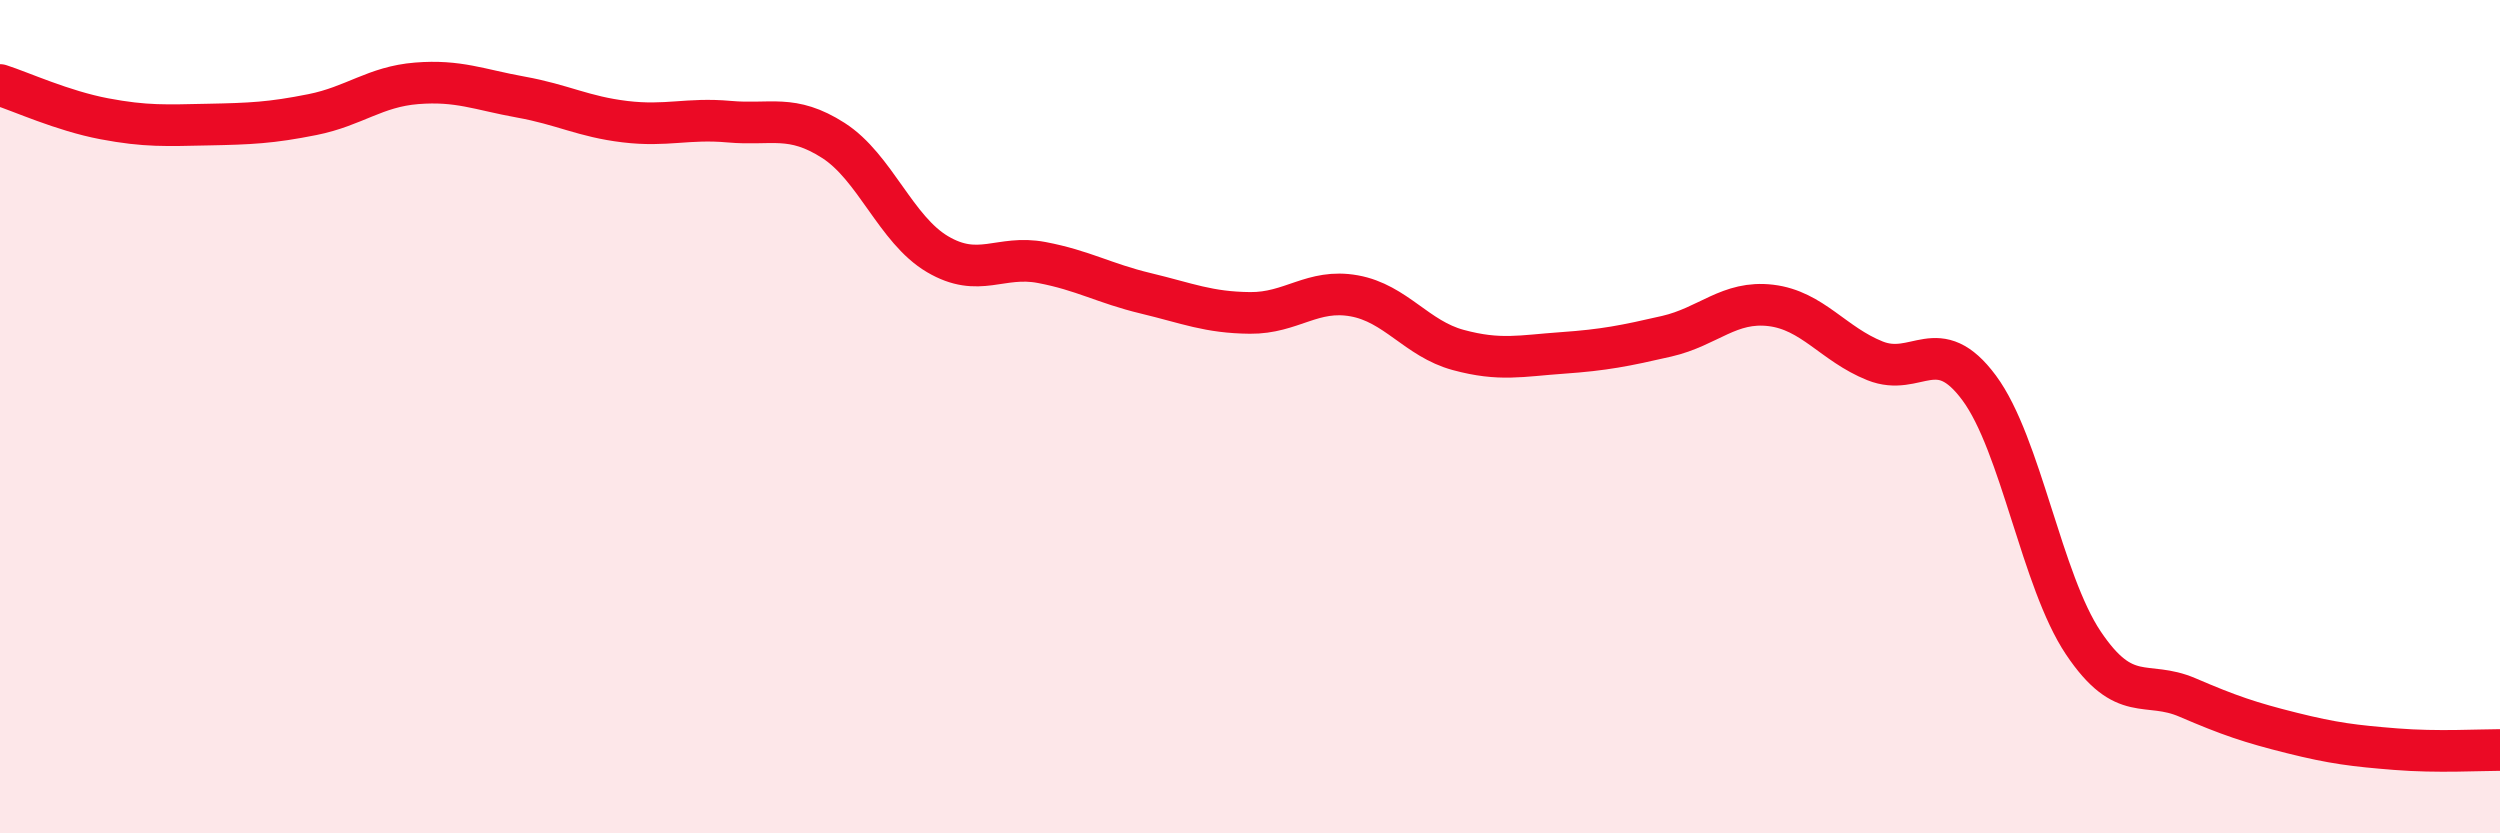
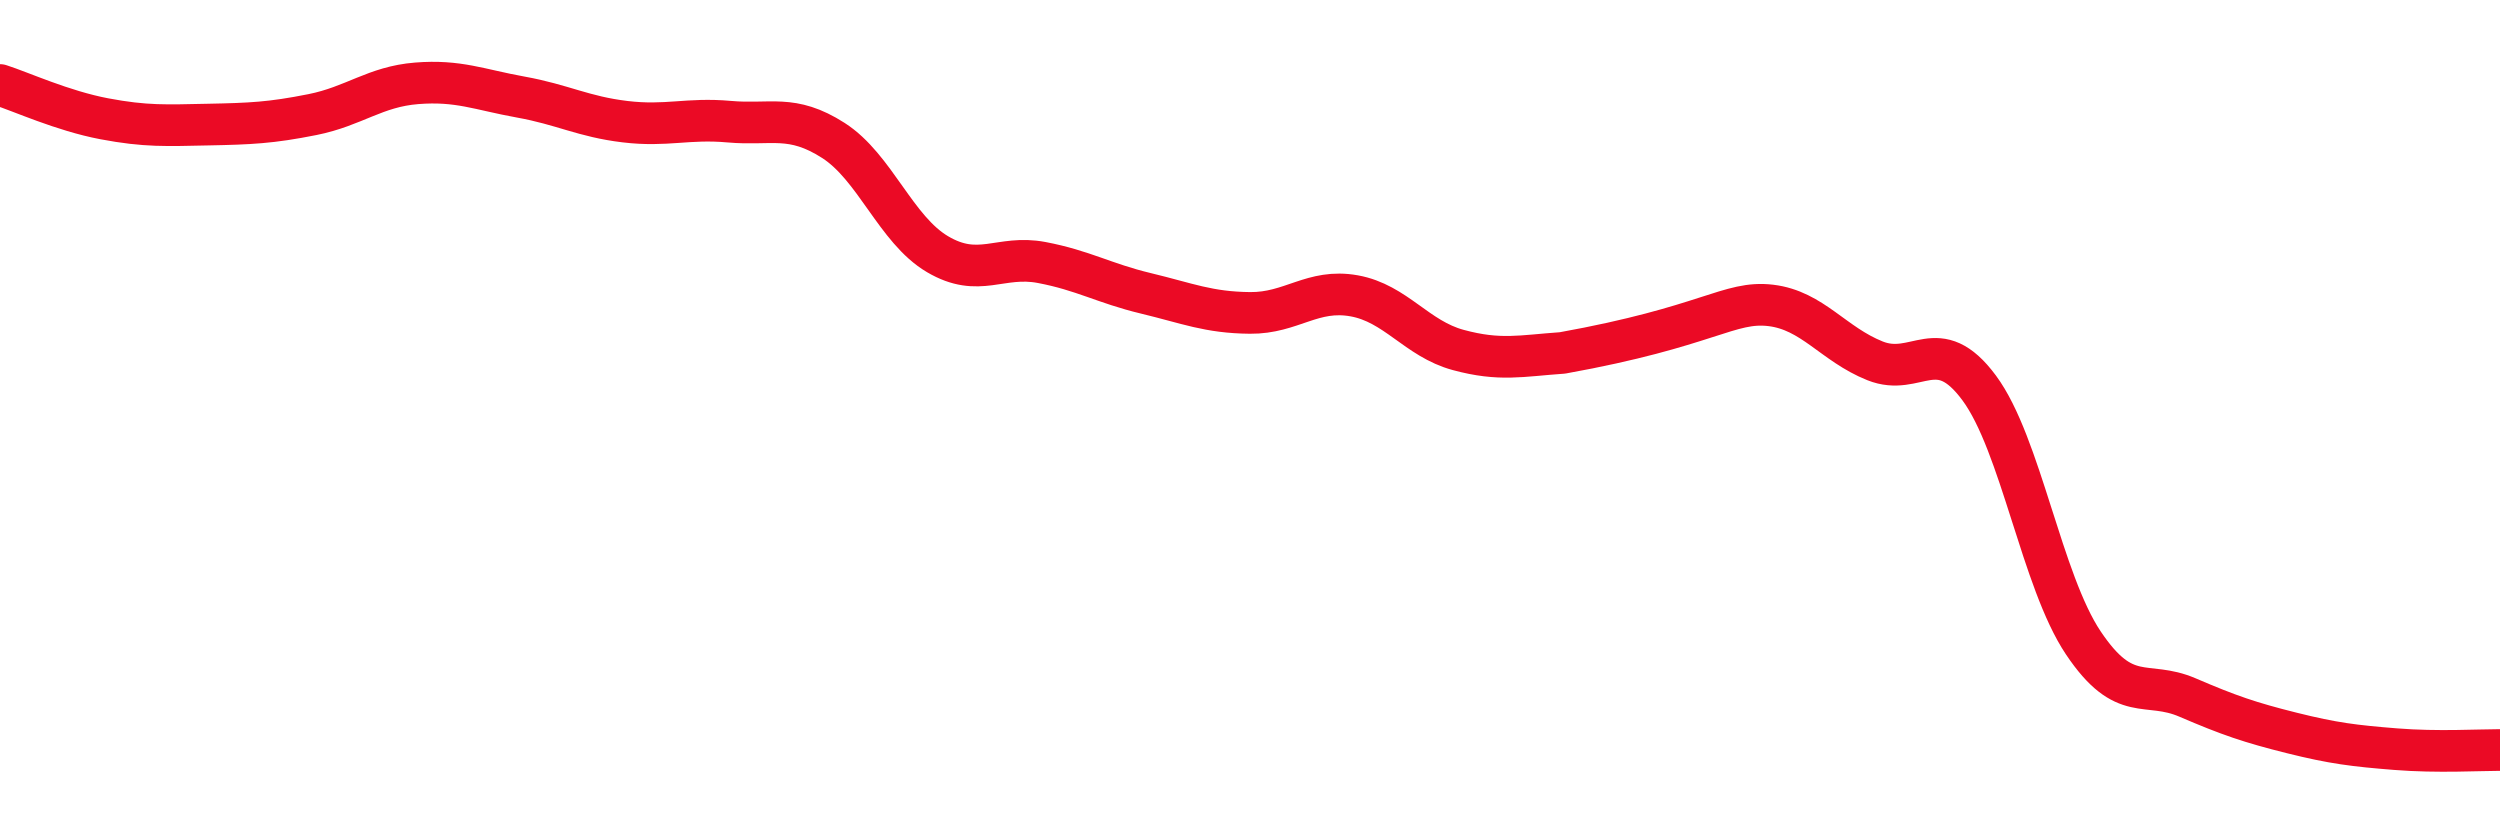
<svg xmlns="http://www.w3.org/2000/svg" width="60" height="20" viewBox="0 0 60 20">
-   <path d="M 0,2.04 C 0.5,2.2 1.5,2.66 2.5,2.85 C 3.5,3.04 4,3.01 5,2.99 C 6,2.97 6.5,2.95 7.5,2.75 C 8.5,2.55 9,2.08 10,2 C 11,1.92 11.5,2.15 12.5,2.33 C 13.5,2.51 14,2.8 15,2.92 C 16,3.04 16.5,2.83 17.5,2.92 C 18.5,3.01 19,2.73 20,3.37 C 21,4.01 21.5,5.51 22.5,6.1 C 23.5,6.69 24,6.11 25,6.3 C 26,6.49 26.5,6.8 27.5,7.04 C 28.5,7.28 29,7.5 30,7.51 C 31,7.52 31.5,6.92 32.5,7.1 C 33.5,7.28 34,8.13 35,8.4 C 36,8.67 36.5,8.54 37.5,8.47 C 38.5,8.4 39,8.3 40,8.07 C 41,7.84 41.5,7.21 42.5,7.33 C 43.5,7.45 44,8.26 45,8.66 C 46,9.06 46.5,7.96 47.5,9.31 C 48.5,10.66 49,13.94 50,15.43 C 51,16.92 51.5,16.31 52.5,16.74 C 53.5,17.17 54,17.34 55,17.59 C 56,17.84 56.5,17.9 57.5,17.98 C 58.5,18.06 59.5,18 60,18L60 20L0 20Z" fill="#EB0A25" opacity="0.1" stroke-linecap="round" stroke-linejoin="round" />
-   <path d="M 0,2.04 C 0.5,2.2 1.5,2.66 2.5,2.85 C 3.5,3.04 4,3.01 5,2.99 C 6,2.97 6.5,2.95 7.5,2.75 C 8.5,2.55 9,2.08 10,2 C 11,1.92 11.5,2.15 12.5,2.33 C 13.5,2.51 14,2.8 15,2.92 C 16,3.04 16.5,2.83 17.5,2.92 C 18.5,3.01 19,2.73 20,3.37 C 21,4.01 21.5,5.51 22.5,6.1 C 23.5,6.69 24,6.11 25,6.3 C 26,6.49 26.5,6.8 27.5,7.04 C 28.5,7.28 29,7.5 30,7.51 C 31,7.52 31.5,6.92 32.5,7.1 C 33.5,7.28 34,8.13 35,8.4 C 36,8.67 36.5,8.54 37.5,8.47 C 38.5,8.4 39,8.3 40,8.07 C 41,7.84 41.5,7.21 42.5,7.33 C 43.5,7.45 44,8.26 45,8.66 C 46,9.06 46.5,7.96 47.5,9.31 C 48.5,10.66 49,13.94 50,15.43 C 51,16.92 51.5,16.31 52.5,16.74 C 53.5,17.17 54,17.34 55,17.59 C 56,17.84 56.5,17.9 57.5,17.98 C 58.5,18.06 59.5,18 60,18" stroke="#EB0A25" stroke-width="1" fill="none" stroke-linecap="round" stroke-linejoin="round" />
+   <path d="M 0,2.04 C 0.5,2.2 1.5,2.66 2.5,2.85 C 3.5,3.04 4,3.01 5,2.99 C 6,2.97 6.5,2.95 7.5,2.75 C 8.5,2.55 9,2.08 10,2 C 11,1.92 11.5,2.15 12.5,2.33 C 13.5,2.51 14,2.8 15,2.92 C 16,3.04 16.5,2.83 17.5,2.92 C 18.5,3.01 19,2.73 20,3.37 C 21,4.01 21.5,5.51 22.5,6.1 C 23.5,6.69 24,6.11 25,6.3 C 26,6.49 26.5,6.8 27.5,7.04 C 28.5,7.28 29,7.5 30,7.51 C 31,7.52 31.5,6.92 32.5,7.1 C 33.5,7.28 34,8.13 35,8.4 C 36,8.67 36.5,8.54 37.5,8.47 C 41,7.84 41.5,7.21 42.5,7.33 C 43.5,7.45 44,8.26 45,8.66 C 46,9.06 46.5,7.96 47.5,9.31 C 48.5,10.66 49,13.94 50,15.43 C 51,16.92 51.5,16.31 52.5,16.74 C 53.5,17.17 54,17.34 55,17.59 C 56,17.84 56.5,17.9 57.5,17.98 C 58.5,18.06 59.5,18 60,18" stroke="#EB0A25" stroke-width="1" fill="none" stroke-linecap="round" stroke-linejoin="round" />
</svg>